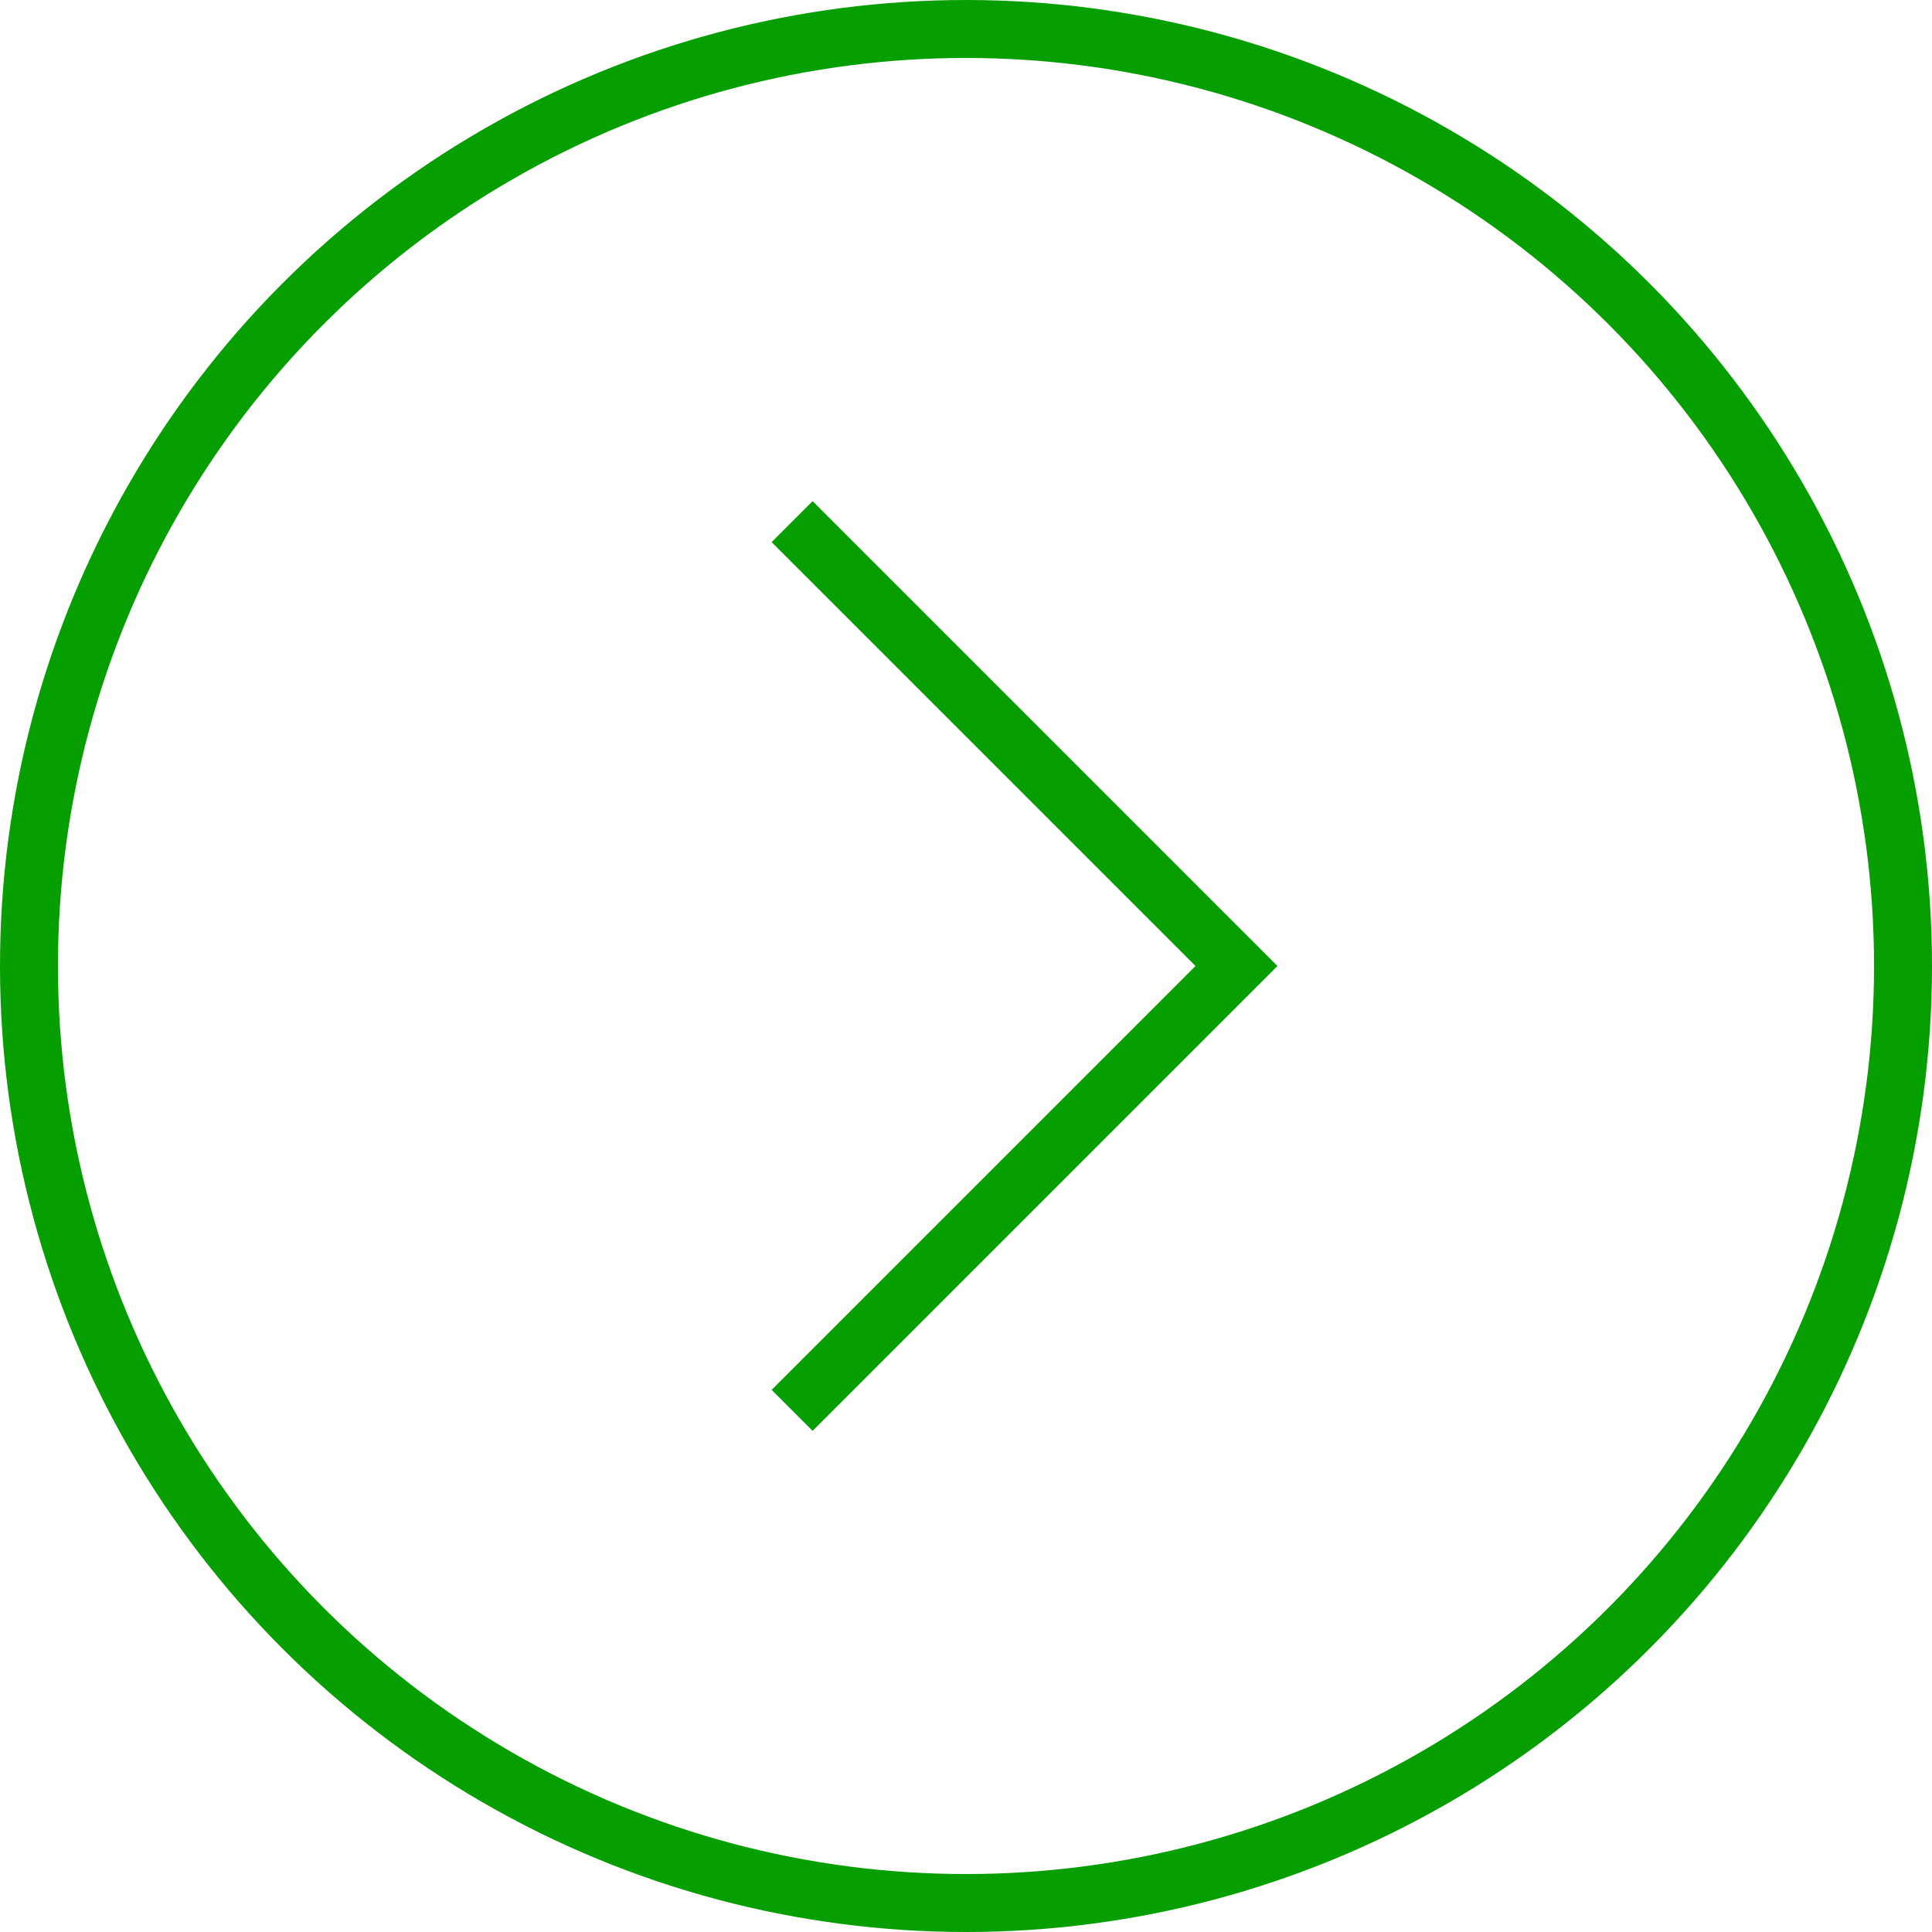
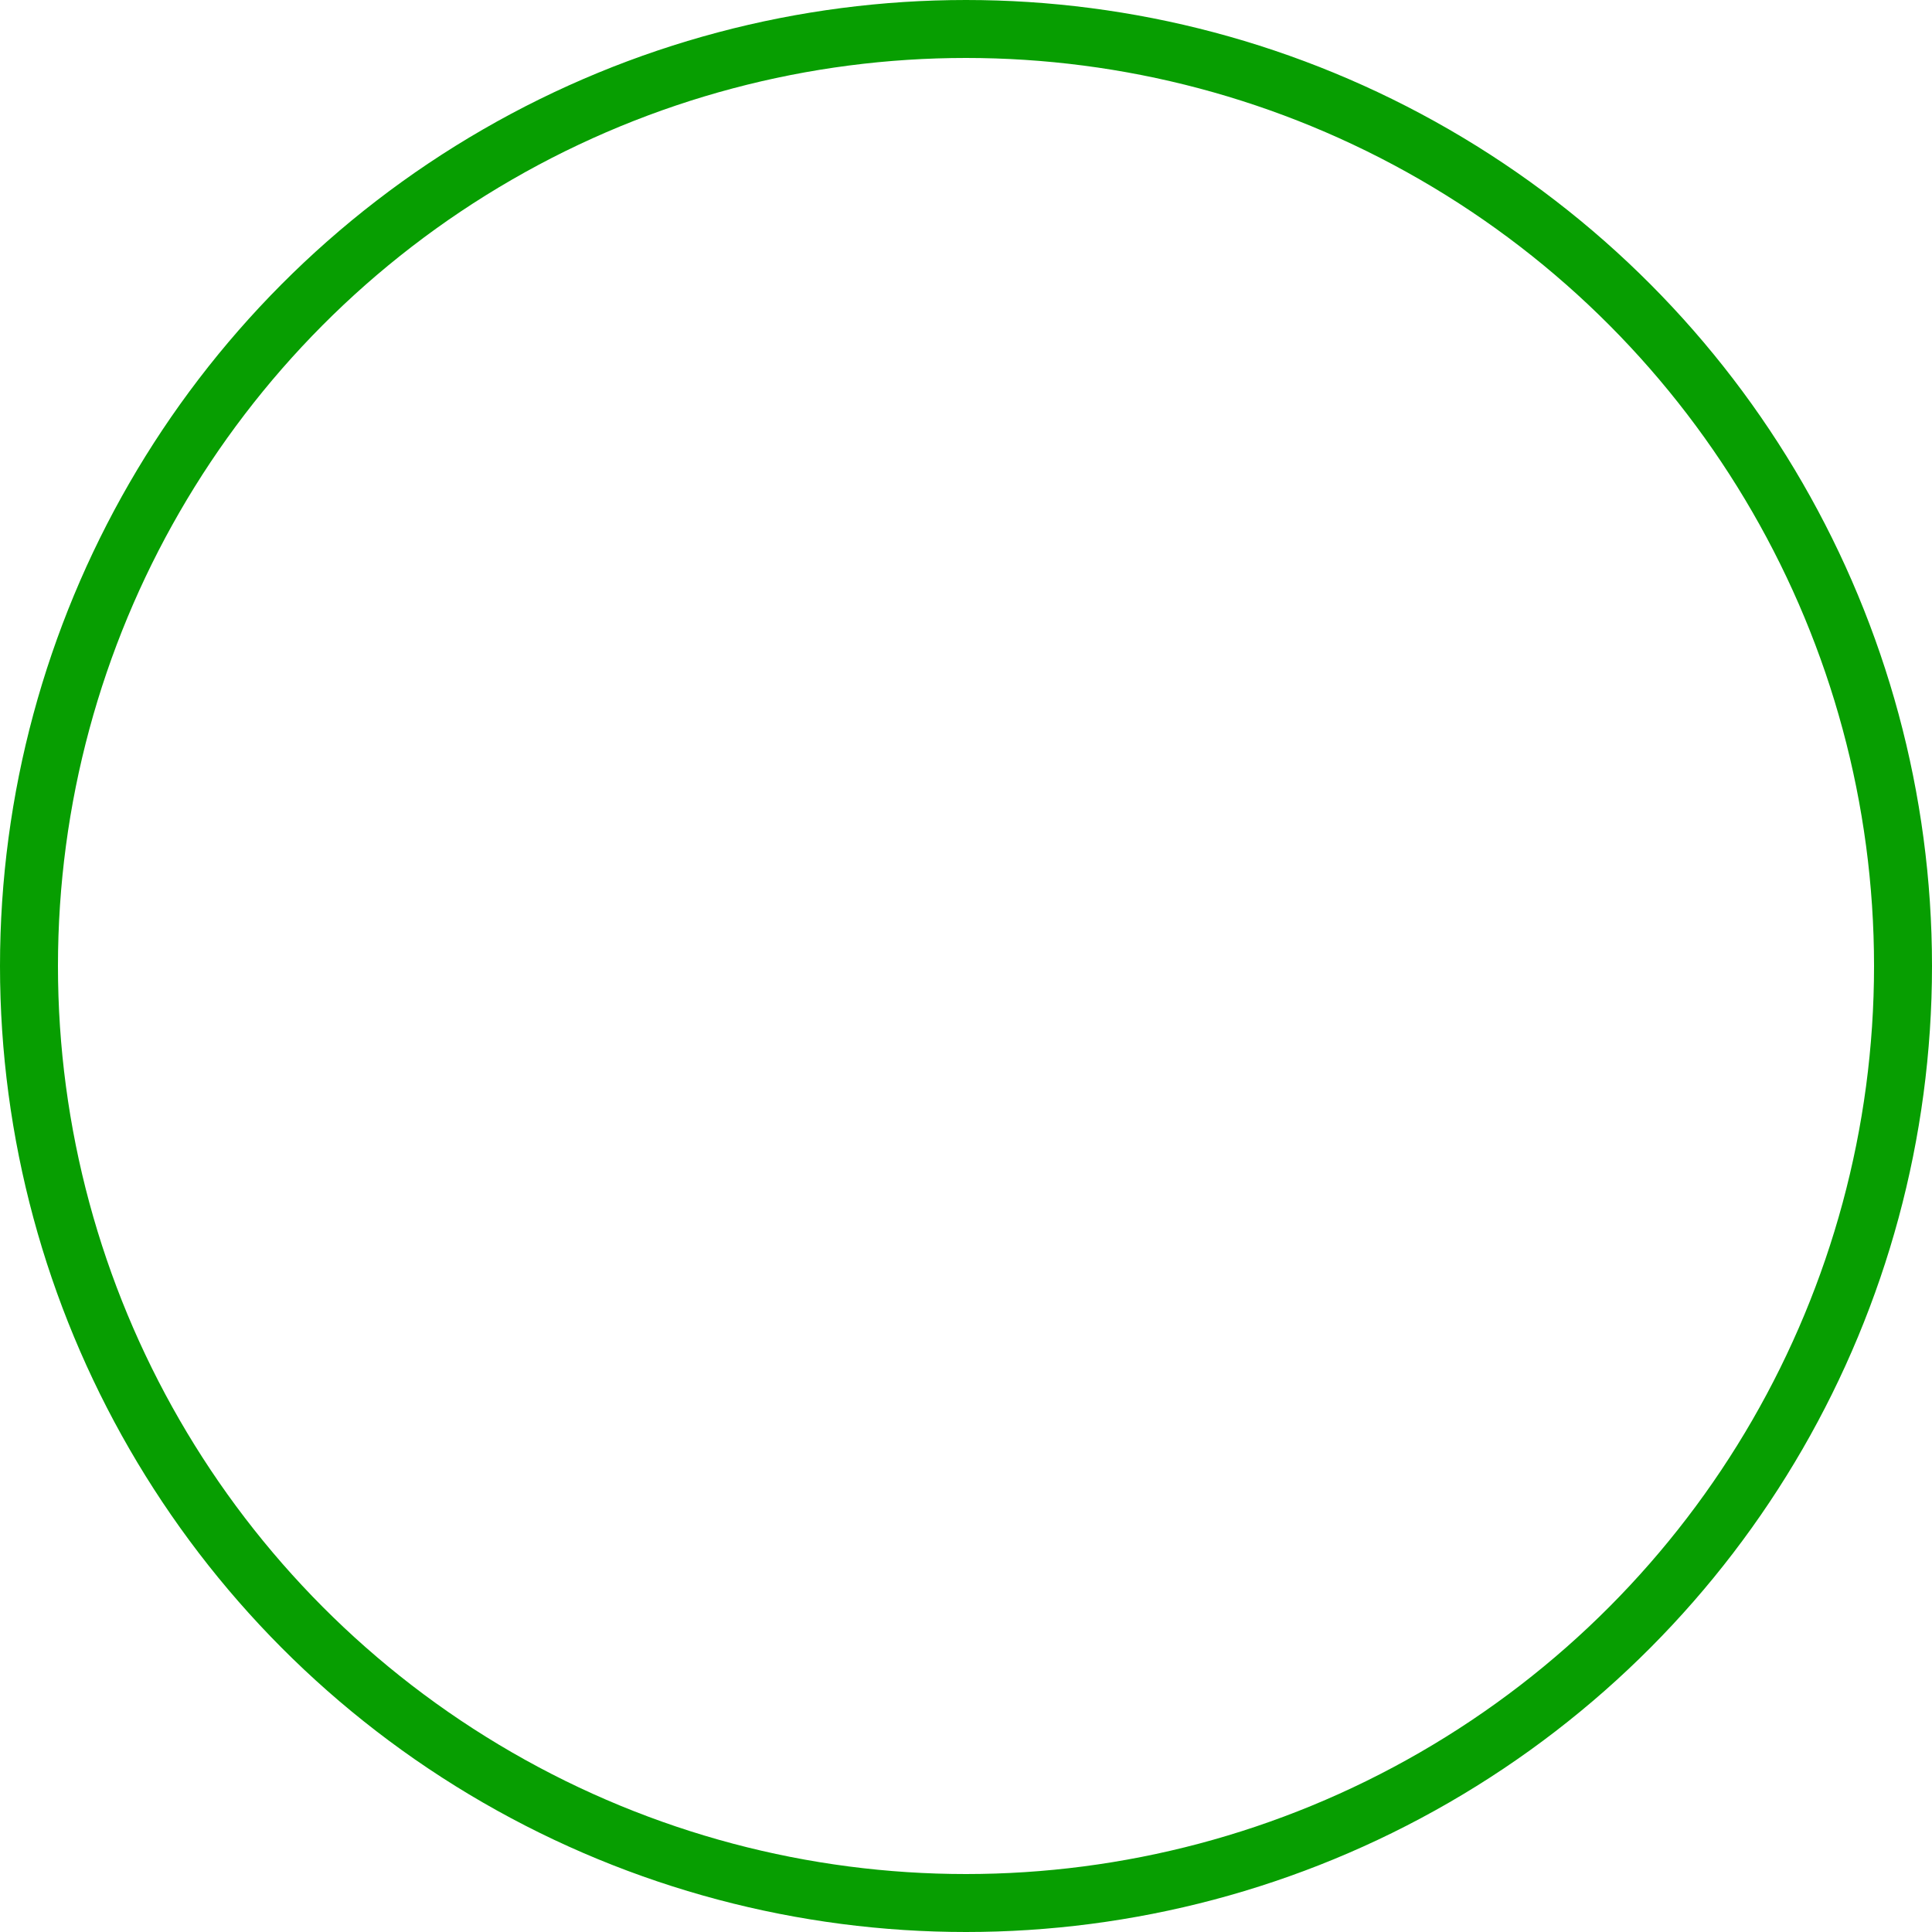
<svg xmlns="http://www.w3.org/2000/svg" width="100" height="100" viewBox="0 0 100 100" fill="none">
  <circle cx="50" cy="50" r="48.5" stroke="#079E01" stroke-width="3" />
-   <path d="M41 27L64 50L41 73" stroke="#079E01" stroke-width="3" />
</svg>